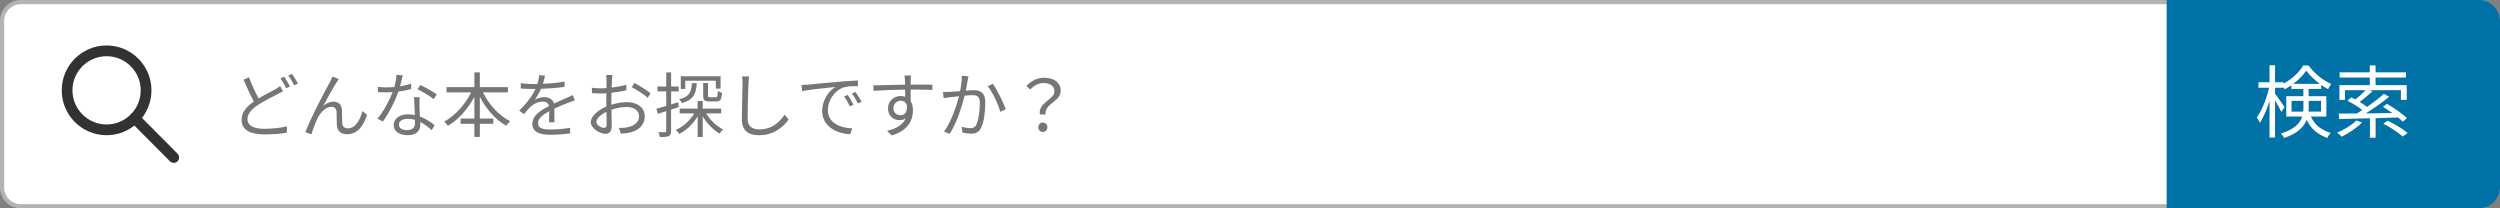
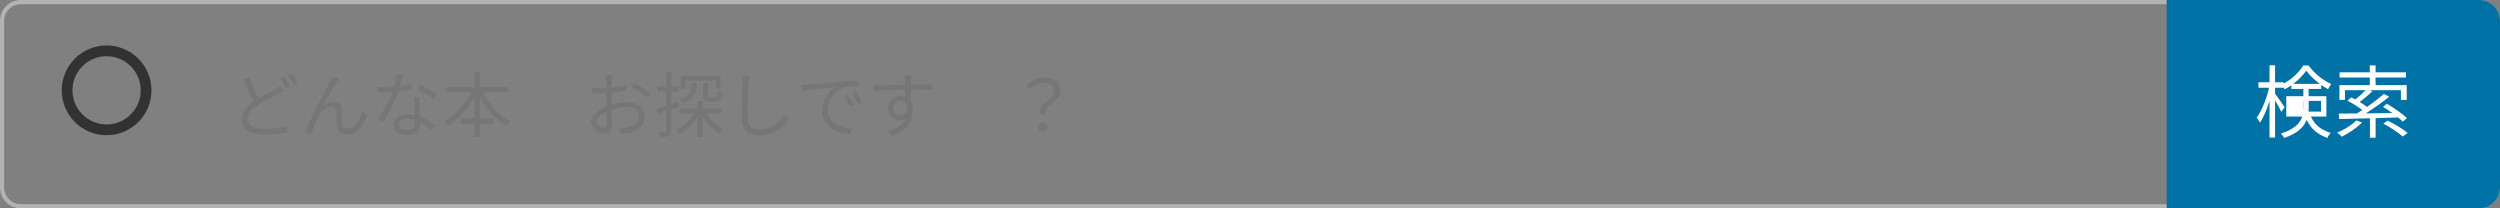
<svg xmlns="http://www.w3.org/2000/svg" viewBox="0 0 600 50">
  <rect x="0" y="0" width="600" height="50" fill="#808080" stroke="none" />
  <defs>
    <style>.d{fill:#fff;}.e{fill:#0072a5;}.f{fill:#323232;}.g{fill:#767676;}.h{fill:#b3b3b3;}</style>
  </defs>
  <g id="a" />
  <g id="b">
    <g id="c">
      <g>
-         <rect class="d" x=".5" y=".5" width="599" height="49" rx="4.5" ry="4.5" />
        <path class="h" d="M595,1c2.21,0,4,1.79,4,4V45c0,2.21-1.79,4-4,4H5c-2.21,0-4-1.79-4-4V5C1,2.79,2.79,1,5,1H595m0-1H5C2.24,0,0,2.24,0,5V45c0,2.76,2.24,5,5,5H595c2.76,0,5-2.24,5-5V5c0-2.76-2.24-5-5-5h0Z" />
      </g>
      <path class="e" d="M595,50h-75V0h75c2.76,0,5,2.24,5,5V45c0,2.76-2.24,5-5,5Z" />
      <g>
        <path class="g" d="M62.05,23.63c1.5-.9,3.04-1.65,3.98-2.18,.48-.29,.85-.51,1.21-.8l.68,1.24c-.37,.22-.8,.44-1.29,.7-1.16,.61-3.06,1.5-4.71,2.6-1.58,1.02-2.53,2.14-2.53,3.43,0,1.41,1.34,2.29,4.03,2.29,1.85,0,4.11-.24,5.44-.58l-.02,1.51c-1.28,.24-3.25,.42-5.37,.42-3.2,0-5.49-.95-5.49-3.5,0-1.77,1.1-3.14,2.94-4.4-.78-1.41-1.68-3.4-2.48-5.24l1.34-.56c.68,1.87,1.55,3.71,2.28,5.05Zm7.55-2.87l-.92,.41c-.34-.7-.92-1.72-1.39-2.36l.92-.39c.42,.61,1.04,1.65,1.39,2.35Zm1.9-.71l-.9,.41c-.37-.73-.93-1.7-1.43-2.35l.9-.37c.46,.61,1.11,1.68,1.43,2.31Z" />
        <path class="g" d="M80.75,19.81c-.75,1.17-2.31,3.99-3.2,5.64,.82-.75,1.72-1.05,2.53-1.05,1.12,0,1.94,.71,1.99,2.06,.03,1,.02,2.31,.07,3.14,.05,.85,.63,1.21,1.38,1.21,1.89,0,3.01-2.35,3.45-4.15l1.12,.92c-.9,2.74-2.33,4.64-4.79,4.64-1.82,0-2.4-1.16-2.46-2.16-.05-.99-.02-2.29-.07-3.23-.05-.75-.48-1.19-1.24-1.19-1.38,0-2.65,1.39-3.31,2.72-.51,1.02-1.24,3.03-1.46,3.88l-1.46-.51c1.24-3.43,4.96-10.4,5.88-12.05,.2-.39,.43-.82,.63-1.31l1.5,.61c-.15,.2-.34,.51-.54,.83Z" />
        <path class="g" d="M96,20.72c.88-.14,1.8-.34,2.67-.63l.03,1.27c-.9,.25-1.97,.48-3.09,.63-.83,2.4-2.35,5.34-3.71,7.17l-1.31-.68c1.41-1.65,2.86-4.37,3.64-6.36-.51,.03-1.02,.05-1.51,.05-.63,0-1.34-.02-1.99-.05l-.08-1.27c.63,.08,1.36,.12,2.07,.12,.61,0,1.26-.03,1.92-.08,.25-.95,.49-2.02,.53-2.94l1.5,.14c-.15,.61-.39,1.65-.66,2.63Zm4.66,4.45c.02,.63,.08,1.73,.12,2.79,1.46,.53,2.65,1.36,3.54,2.11l-.73,1.16c-.73-.65-1.65-1.41-2.75-1.96,.02,.27,.02,.51,.02,.71,0,1.36-.87,2.46-2.97,2.46-1.87,0-3.4-.76-3.4-2.45,0-1.56,1.48-2.55,3.4-2.55,.58,0,1.14,.05,1.67,.17-.07-1.39-.15-3.08-.19-4.28h1.33c-.03,.7-.03,1.22-.02,1.84Zm-2.96,6.05c1.41,0,1.89-.75,1.89-1.68,0-.22,0-.48-.02-.77-.54-.17-1.14-.25-1.75-.25-1.24,0-2.09,.58-2.09,1.36s.65,1.34,1.97,1.34Zm2.48-9.77l.7-1.04c1.22,.54,3.16,1.65,3.96,2.26l-.77,1.12c-.92-.78-2.75-1.84-3.89-2.35Z" />
        <path class="g" d="M115.93,22.19c1.41,2.91,3.86,5.61,6.53,6.9-.31,.25-.75,.75-.93,1.1-2.57-1.41-4.84-4-6.37-6.94v5.2h3.23v1.26h-3.23v3.16h-1.31v-3.16h-3.31v-1.26h3.31v-5.2c-1.56,2.94-3.86,5.51-6.36,6.95-.19-.31-.61-.78-.9-1.02,2.58-1.34,5.05-4.1,6.48-7h-5.9v-1.26h6.68v-3.55h1.31v3.55h6.73v1.26h-5.95Z" />
-         <path class="g" d="M130.33,20.11c1.73-.08,3.59-.24,5.18-.53l-.02,1.26c-1.68,.27-3.79,.41-5.64,.48-.39,.9-.95,1.87-1.53,2.63,.65-.41,1.63-.63,2.36-.63,1.1,0,2.01,.54,2.28,1.53,1.16-.56,2.19-.97,3.08-1.38,.51-.22,.92-.41,1.39-.66l.56,1.27c-.44,.12-1.05,.36-1.51,.54-.95,.36-2.16,.85-3.45,1.46,.02,.99,.03,2.43,.05,3.26h-1.31c.03-.65,.05-1.75,.05-2.65-1.58,.83-2.69,1.73-2.69,2.86,0,1.33,1.33,1.53,3.08,1.53,1.33,0,3.14-.15,4.64-.41l-.03,1.36c-1.29,.17-3.18,.31-4.66,.31-2.43,0-4.39-.53-4.39-2.6s2.02-3.26,4.01-4.3c-.17-.73-.78-1.05-1.55-1.05-1.07,0-2.16,.53-2.92,1.24-.49,.46-.97,1.09-1.55,1.77l-1.16-.85c2.14-2.07,3.28-3.82,3.93-5.2h-.75c-.73,0-1.85-.03-2.79-.1v-1.27c.9,.12,2.09,.19,2.87,.19,.36,0,.75,0,1.12-.02,.24-.73,.39-1.5,.43-2.12l1.39,.12c-.1,.51-.24,1.17-.49,1.97Z" />
        <path class="g" d="M146.87,19.18c-.02,.41-.05,1.07-.07,1.84,1.24-.15,2.53-.39,3.5-.68l.03,1.33c-1,.24-2.33,.46-3.57,.59-.02,.8-.03,1.62-.03,2.29v.59c1.29-.41,2.62-.63,3.74-.63,2.48,0,4.27,1.34,4.27,3.38s-1.29,3.37-3.62,3.93c-.77,.17-1.51,.2-2.11,.24l-.48-1.38c.63,.02,1.36,.02,1.99-.12,1.5-.29,2.86-1.09,2.86-2.65,0-1.45-1.31-2.23-2.92-2.23-1.28,0-2.48,.24-3.71,.66,.03,1.45,.07,2.96,.07,3.69,0,1.58-.58,2.09-1.5,2.09-1.33,0-3.54-1.31-3.54-2.82,0-1.41,1.77-2.89,3.72-3.72v-.97c0-.68,0-1.48,.02-2.23-.48,.03-.9,.05-1.26,.05-.97,0-1.6-.02-2.18-.08l-.03-1.29c.93,.12,1.55,.14,2.18,.14,.39,0,.83-.02,1.31-.05,0-.88,.02-1.63,.02-1.94,0-.34-.03-.92-.08-1.21h1.51c-.05,.31-.1,.78-.12,1.17Zm-1.9,11.51c.39,0,.63-.27,.63-.83,0-.61-.03-1.77-.05-3.01-1.39,.65-2.43,1.63-2.43,2.4s1.19,1.45,1.85,1.45Zm11.18-8.31l-.7,1.09c-.83-.8-2.72-1.97-3.81-2.55l.61-1.02c1.21,.65,3.06,1.8,3.89,2.48Z" />
        <path class="g" d="M161.06,26.3v5.12c0,.7-.15,1.04-.58,1.24-.41,.19-1.05,.24-2.11,.22-.05-.29-.2-.82-.37-1.16,.73,.02,1.39,.02,1.6,0,.2,0,.29-.05,.29-.31v-4.74l-2.02,.66-.32-1.22c.65-.17,1.46-.42,2.35-.7v-3.48h-2.12v-1.16h2.12v-3.4h1.17v3.4h1.82v1.16h-1.82v3.13c.56-.17,1.12-.36,1.68-.54l.17,1.17-1.85,.61Zm8.4,.92c.97,1.6,2.55,3.09,4.1,3.86-.27,.24-.68,.68-.88,.99-1.5-.87-2.99-2.43-4.03-4.15v4.96h-1.22v-4.95c-1.09,1.82-2.69,3.35-4.42,4.22-.19-.29-.53-.73-.82-.97,1.75-.75,3.42-2.24,4.42-3.96h-3.5v-1.16h4.32v-1.82h1.22v1.82h4.44v1.16h-3.62Zm-2.23-7.26c-.17,2.62-.82,4.03-3.6,4.79-.1-.29-.39-.7-.63-.92,2.43-.59,2.92-1.7,3.06-3.88h1.17Zm-2.75,1.38h-1.09v-3.04h9.55v2.97h-1.14v-1.89h-7.33v1.95Zm5.44-1.41v2.99c0,.36,.07,.42,.48,.42h1.38c.37,0,.46-.19,.49-1.5,.24,.17,.7,.34,1.02,.43-.12,1.67-.44,2.09-1.36,2.09h-1.67c-1.22,0-1.5-.32-1.5-1.45v-2.99h1.16Z" />
        <path class="g" d="M179.63,20.06c-.08,1.92-.2,5.93-.2,8.46,0,1.87,1.17,2.53,2.79,2.53,3.11,0,4.86-1.75,6.09-3.52l.97,1.16c-1.17,1.62-3.37,3.76-7.11,3.76-2.45,0-4.13-1.02-4.13-3.79,0-2.52,.17-6.82,.17-8.6,0-.63-.03-1.24-.14-1.73l1.72,.02c-.08,.56-.14,1.16-.15,1.72Z" />
        <path class="g" d="M193.86,20.32c1.11-.12,4.32-.44,7.45-.7,1.85-.15,3.45-.25,4.59-.31v1.36c-.97,0-2.46,.02-3.33,.27-2.41,.78-3.89,3.37-3.89,5.39,0,3.31,3.09,4.37,5.86,4.47l-.49,1.41c-3.15-.12-6.73-1.8-6.73-5.59,0-2.65,1.61-4.81,3.18-5.75-1.82,.2-6.15,.61-7.99,1l-.15-1.48c.65-.02,1.19-.05,1.51-.08Zm10.98,4.81l-.87,.41c-.39-.82-.88-1.7-1.39-2.4l.87-.37c.39,.56,1.04,1.62,1.39,2.36Zm1.94-.73l-.88,.43c-.41-.83-.9-1.67-1.43-2.38l.83-.39c.41,.56,1.09,1.6,1.48,2.35Z" />
        <path class="g" d="M218.57,19.19c0,.25-.02,.65-.02,1.11h.25c2.07,0,4.17,.02,4.98,.02l-.02,1.26c-.95-.05-2.5-.08-4.98-.08h-.24c0,.97,.02,2.02,.03,2.8,.36,.58,.54,1.33,.54,2.18,0,2.29-1.12,4.84-5.08,6.03l-1.14-1.12c2.26-.51,3.83-1.46,4.5-3.01-.41,.31-.9,.46-1.48,.46-1.43,0-2.79-.99-2.79-2.84,0-1.68,1.38-2.96,2.99-2.96,.42,0,.8,.07,1.14,.19,0-.51,0-1.12-.02-1.72-2.58,.02-5.47,.14-7.6,.29l-.03-1.31c1.89-.03,5.08-.14,7.62-.17,0-.48-.02-.88-.03-1.12-.02-.44-.08-.93-.1-1.07h1.55c-.03,.19-.07,.85-.08,1.07Zm-2.41,8.46c1,0,1.65-.8,1.5-2.41-.27-.75-.85-1.07-1.51-1.07-.88,0-1.72,.7-1.72,1.8s.78,1.68,1.73,1.68Z" />
-         <path class="g" d="M232.24,19.33c-.1,.49-.25,1.5-.44,2.43,.8-.07,1.51-.12,1.92-.12,1.51,0,2.75,.58,2.75,2.87,0,2.02-.27,4.73-.99,6.14-.54,1.14-1.38,1.43-2.48,1.43-.65,0-1.46-.12-2.01-.25l-.22-1.41c.71,.22,1.62,.34,2.09,.34,.63,0,1.14-.14,1.48-.87,.54-1.16,.82-3.37,.82-5.2,0-1.56-.73-1.85-1.8-1.85-.41,0-1.09,.05-1.84,.12-.63,2.45-1.79,6.29-3.57,9.16l-1.39-.54c1.73-2.33,3.01-6.2,3.59-8.48-.9,.08-1.72,.19-2.16,.24-.39,.05-1.09,.14-1.53,.2l-.14-1.48c.53,.03,.97,.02,1.51,0,.56-.02,1.56-.1,2.58-.19,.27-1.22,.44-2.55,.44-3.71l1.58,.17c-.07,.31-.14,.68-.2,1Zm9.16,6.88l-1.33,.63c-.49-1.75-1.82-4.74-3.03-6.15l1.24-.56c1.05,1.38,2.53,4.5,3.11,6.09Z" />
        <path class="g" d="M253.05,21.95c0-1.17-.85-2.02-2.58-2.02-1.16,0-2.23,.51-3.21,1.55l-.92-.85c1.12-1.19,2.45-1.97,4.3-1.97,2.4,0,3.93,1.22,3.93,3.18,0,2.57-4.06,3.09-3.6,5.64h-1.39c-.53-2.82,3.48-3.59,3.48-5.52Zm-3.86,8.6c0-.68,.49-1.14,1.1-1.14s1.09,.46,1.09,1.14-.49,1.12-1.09,1.12-1.1-.44-1.1-1.12Z" />
      </g>
      <g>
-         <path class="d" d="M554.6,27.96c1.08,2.28,2.6,3.21,4.79,3.95-.32,.3-.67,.8-.82,1.2-2.26-.87-3.84-1.98-4.96-4.35-.68,1.71-2.18,3.27-5.43,4.35-.11-.3-.51-.83-.76-1.06,3.31-1.04,4.62-2.51,5.11-4.08h-3.82v-4.88h4.1v-1.75h-2.89v-.87c-.51,.36-1.04,.68-1.6,.97-.06-.15-.15-.32-.25-.49v.11h-2.05v1.42c.53,.68,1.98,2.75,2.28,3.25l-.78,1.12c-.27-.61-.93-1.8-1.5-2.74v8.89h-1.33v-8.78c-.63,2.05-1.46,4.01-2.32,5.22-.17-.36-.51-.91-.74-1.23,1.18-1.6,2.38-4.58,2.95-7.16h-2.55v-1.31h2.66v-4.07h1.33v4.07h2.05v.32c1.96-1.04,3.78-2.74,4.71-4.35h1.27c1.35,1.88,3.46,3.57,5.45,4.45-.27,.34-.57,.84-.76,1.24-.53-.29-1.08-.63-1.63-1.01v.95h-3.04v1.75h4.26v4.88h-3.74Zm-1.82-1.16c.02-.32,.04-.67,.04-.99v-1.6h-2.85v2.58h2.81Zm3.99-6.67c-1.27-.93-2.49-2.09-3.27-3.17-.72,1.06-1.84,2.2-3.13,3.17h6.4Zm-2.68,4.08v1.63c0,.32-.02,.63-.04,.95h3v-2.58h-2.96Z" />
+         <path class="d" d="M554.6,27.96c1.08,2.28,2.6,3.21,4.79,3.95-.32,.3-.67,.8-.82,1.2-2.26-.87-3.84-1.98-4.96-4.35-.68,1.71-2.18,3.27-5.43,4.35-.11-.3-.51-.83-.76-1.06,3.31-1.04,4.62-2.51,5.11-4.08h-3.82v-4.88h4.1v-1.75h-2.89v-.87c-.51,.36-1.04,.68-1.6,.97-.06-.15-.15-.32-.25-.49v.11h-2.05v1.42c.53,.68,1.98,2.75,2.28,3.25l-.78,1.12c-.27-.61-.93-1.8-1.5-2.74v8.89h-1.33v-8.78c-.63,2.05-1.46,4.01-2.32,5.22-.17-.36-.51-.91-.74-1.23,1.18-1.6,2.38-4.58,2.95-7.16h-2.55v-1.31h2.66v-4.07h1.33v4.07h2.05v.32c1.96-1.04,3.78-2.74,4.71-4.35h1.27c1.35,1.88,3.46,3.57,5.45,4.45-.27,.34-.57,.84-.76,1.24-.53-.29-1.08-.63-1.63-1.01v.95h-3.04v1.75h4.26v4.88h-3.74Zm-1.82-1.16c.02-.32,.04-.67,.04-.99v-1.6h-2.85h2.81Zm3.99-6.67c-1.27-.93-2.49-2.09-3.27-3.17-.72,1.06-1.84,2.2-3.13,3.17h6.4Zm-2.68,4.08v1.63c0,.32-.02,.63-.04,.95h3v-2.58h-2.96Z" />
        <path class="d" d="M566.88,29.41c-1.29,1.31-3.23,2.58-4.86,3.4-.25-.25-.76-.74-1.1-.97,1.67-.72,3.5-1.8,4.62-2.93l1.35,.49Zm3.27-1.06v4.71h-1.37v-4.67c-2.81,.08-5.41,.13-7.39,.17l-.08-1.31c1.22,0,2.7,0,4.33-.02,.44-.25,.87-.53,1.31-.82-.93-.74-2.36-1.63-3.57-2.24l.93-.8c.3,.15,.65,.32,.97,.49,.84-.65,1.79-1.5,2.47-2.22h-4.96v2.32h-1.33v-3.53h7.29v-1.82h-7.24v-1.25h7.24v-1.67h1.39v1.67h7.29v1.25h-7.29v1.82h7.47v3.53h-1.39v-2.32h-7.45l.59,.29c-.95,.87-2.05,1.82-3.04,2.53,.65,.4,1.29,.82,1.77,1.2,1.5-1.04,2.98-2.18,4.03-3.13l1.29,.68c-1.63,1.33-3.72,2.81-5.62,4.01,2.01-.02,4.2-.06,6.34-.1-.72-.53-1.5-1.04-2.2-1.48l.91-.74c1.69,.97,3.76,2.43,4.83,3.44l-1.01,.86c-.28-.3-.68-.65-1.12-1.01l-5.4,.17Zm2.91,.61c1.62,.78,3.69,2.03,4.77,2.96l-1.18,.85c-.97-.91-3-2.24-4.67-3.1l1.08-.72Z" />
      </g>
      <g>
        <path class="f" d="M25.58,32.45c-5.94,0-10.77-4.83-10.77-10.77s4.83-10.77,10.77-10.77,10.77,4.83,10.77,10.77c0,2.87-1.11,5.56-3.13,7.59-2.04,2.05-4.75,3.18-7.64,3.18Zm0-18.96c-4.51,0-8.19,3.67-8.19,8.19s3.67,8.19,8.19,8.19c2.2,0,4.26-.86,5.81-2.42,1.54-1.54,2.38-3.59,2.38-5.77,0-4.51-3.67-8.19-8.19-8.19Z" />
-         <path class="f" d="M41.71,39.09c-.33,0-.66-.13-.92-.38l-9.4-9.44c-.5-.51-.5-1.32,0-1.83,.51-.5,1.32-.5,1.83,0l9.4,9.44c.5,.51,.5,1.32,0,1.83-.25,.25-.58,.38-.91,.38Z" />
      </g>
    </g>
  </g>
</svg>